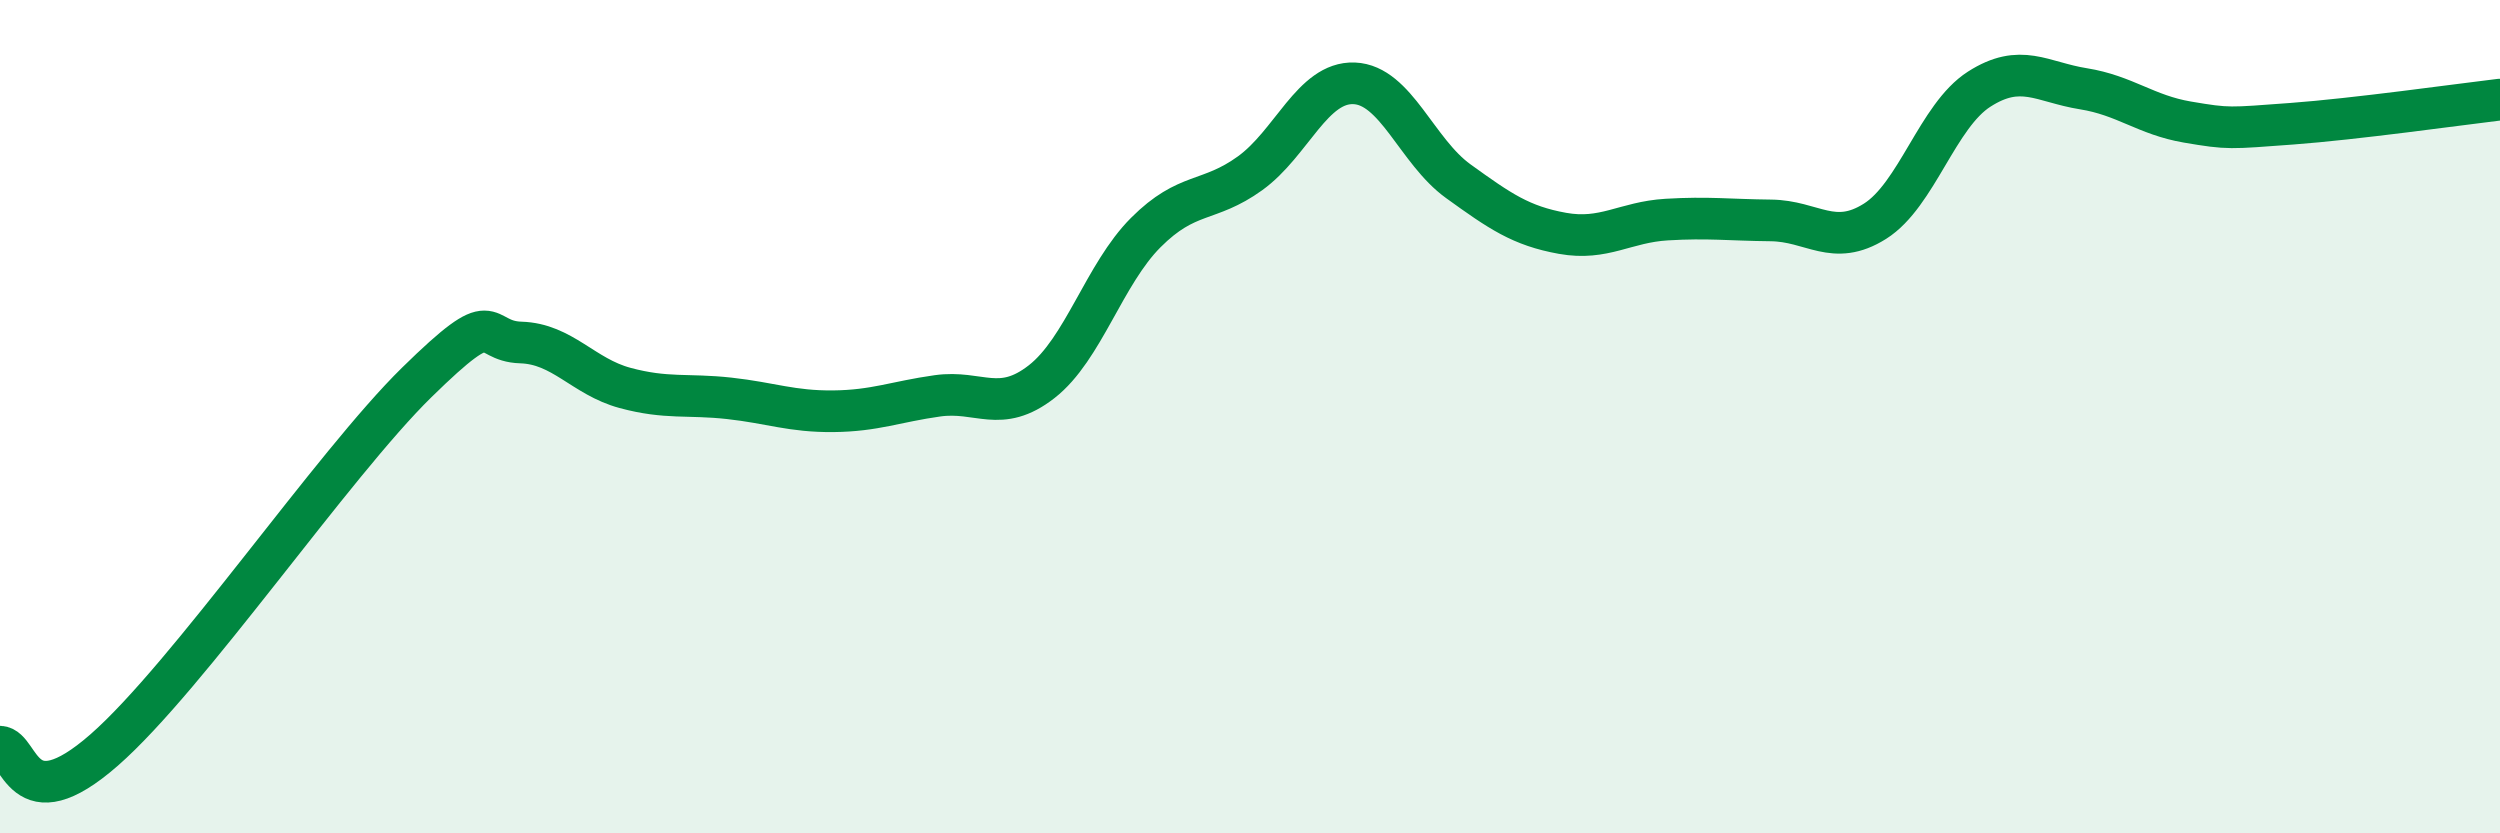
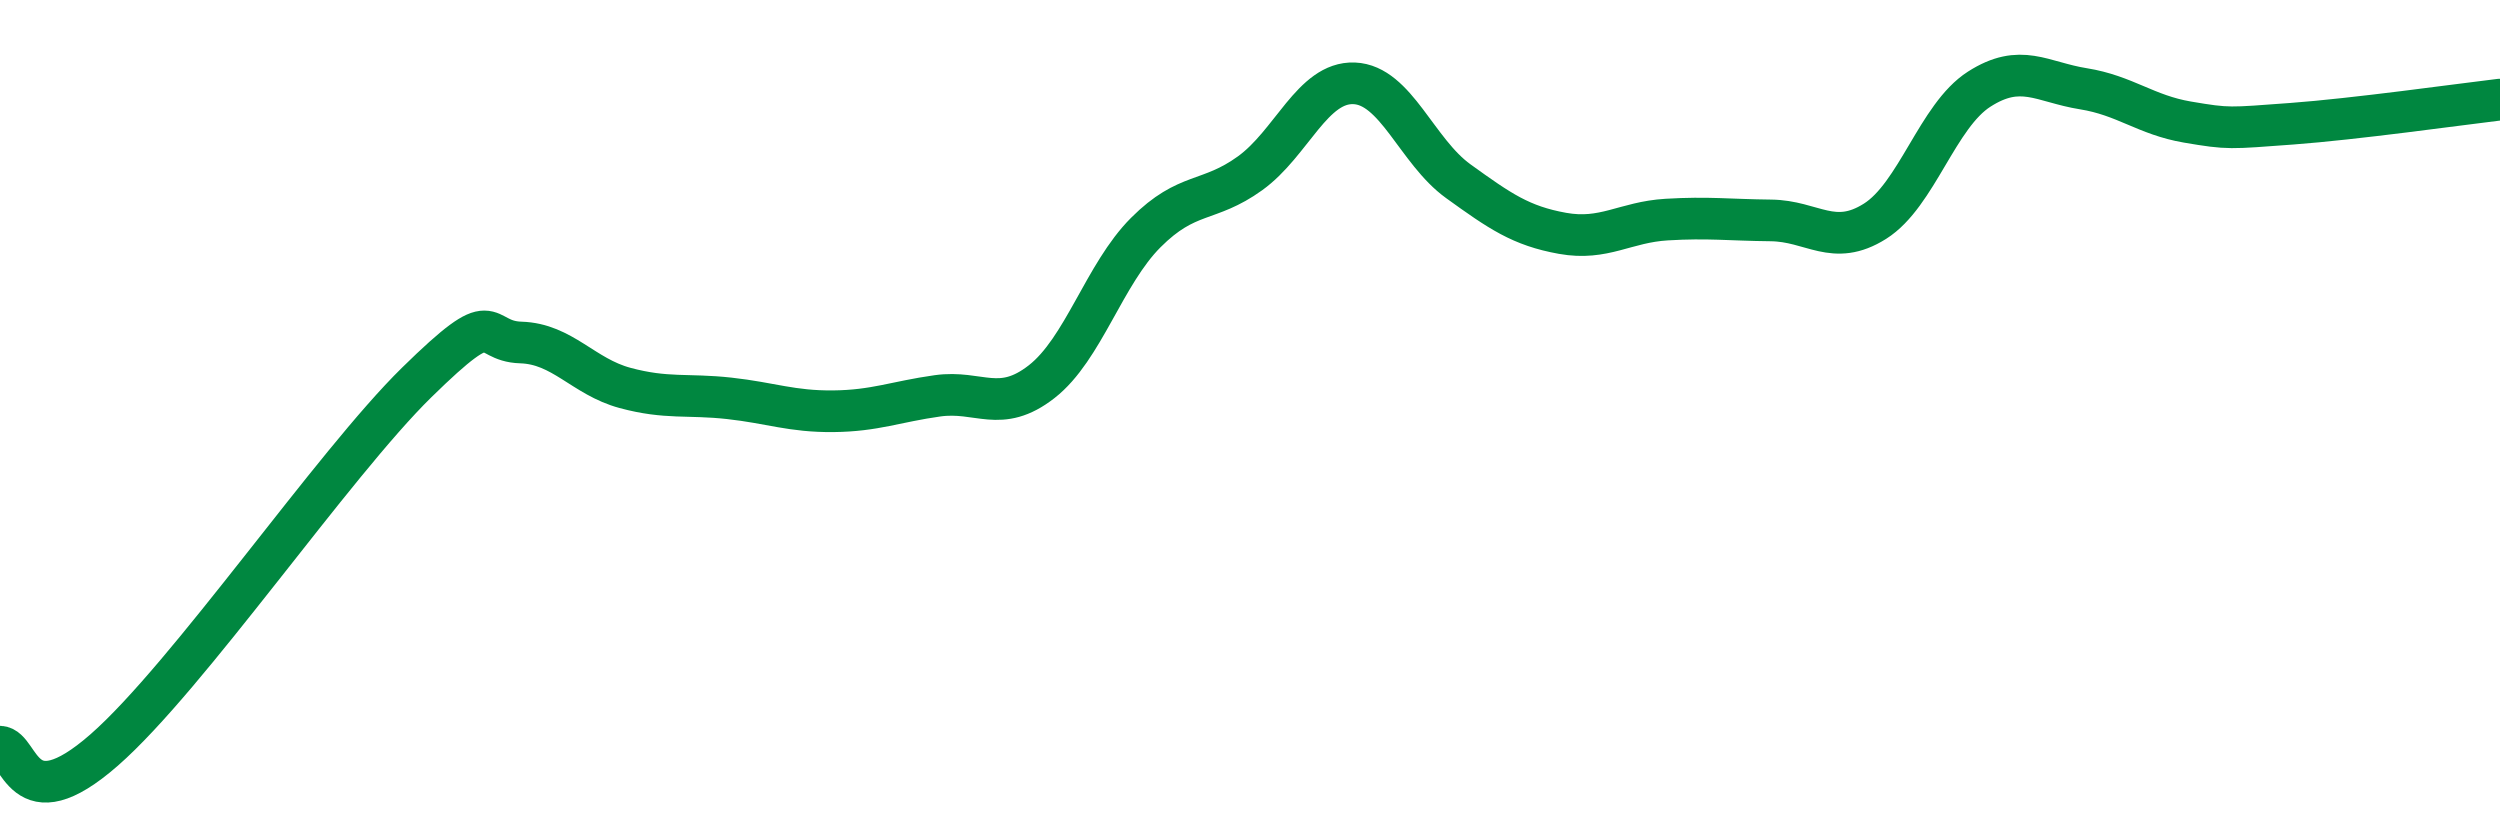
<svg xmlns="http://www.w3.org/2000/svg" width="60" height="20" viewBox="0 0 60 20">
-   <path d="M 0,17.92 C 0.5,17.94 0.5,19.75 2.5,18 C 4.5,16.25 8,11.14 10,9.18 C 12,7.22 11.5,8.19 12.5,8.22 C 13.5,8.25 14,9.04 15,9.31 C 16,9.58 16.5,9.45 17.5,9.56 C 18.5,9.67 19,9.88 20,9.87 C 21,9.86 21.5,9.64 22.5,9.5 C 23.5,9.36 24,9.94 25,9.16 C 26,8.38 26.5,6.58 27.5,5.58 C 28.5,4.58 29,4.88 30,4.16 C 31,3.44 31.5,1.96 32.5,2 C 33.5,2.04 34,3.63 35,4.35 C 36,5.07 36.5,5.42 37.5,5.6 C 38.5,5.78 39,5.33 40,5.27 C 41,5.21 41.5,5.28 42.5,5.29 C 43.5,5.3 44,5.94 45,5.31 C 46,4.68 46.5,2.78 47.5,2.14 C 48.5,1.5 49,1.97 50,2.13 C 51,2.29 51.5,2.76 52.5,2.93 C 53.5,3.1 53.5,3.08 55,2.97 C 56.5,2.86 59,2.51 60,2.39L60 20L0 20Z" fill="#008740" opacity="0.1" stroke-linecap="round" stroke-linejoin="round" />
  <path d="M 0,17.92 C 0.5,17.94 0.5,19.75 2.5,18 C 4.5,16.25 8,11.14 10,9.18 C 12,7.22 11.5,8.19 12.5,8.22 C 13.5,8.25 14,9.04 15,9.31 C 16,9.58 16.5,9.45 17.5,9.56 C 18.5,9.67 19,9.88 20,9.87 C 21,9.86 21.5,9.64 22.5,9.5 C 23.5,9.36 24,9.94 25,9.16 C 26,8.38 26.5,6.58 27.5,5.58 C 28.5,4.58 29,4.88 30,4.16 C 31,3.44 31.5,1.96 32.5,2 C 33.5,2.04 34,3.63 35,4.35 C 36,5.07 36.5,5.42 37.5,5.6 C 38.5,5.78 39,5.33 40,5.27 C 41,5.21 41.5,5.28 42.5,5.29 C 43.5,5.3 44,5.94 45,5.31 C 46,4.68 46.5,2.78 47.5,2.14 C 48.5,1.5 49,1.97 50,2.13 C 51,2.29 51.5,2.76 52.5,2.93 C 53.5,3.1 53.5,3.08 55,2.97 C 56.5,2.86 59,2.51 60,2.39" stroke="#008740" stroke-width="1" fill="none" stroke-linecap="round" stroke-linejoin="round" />
</svg>